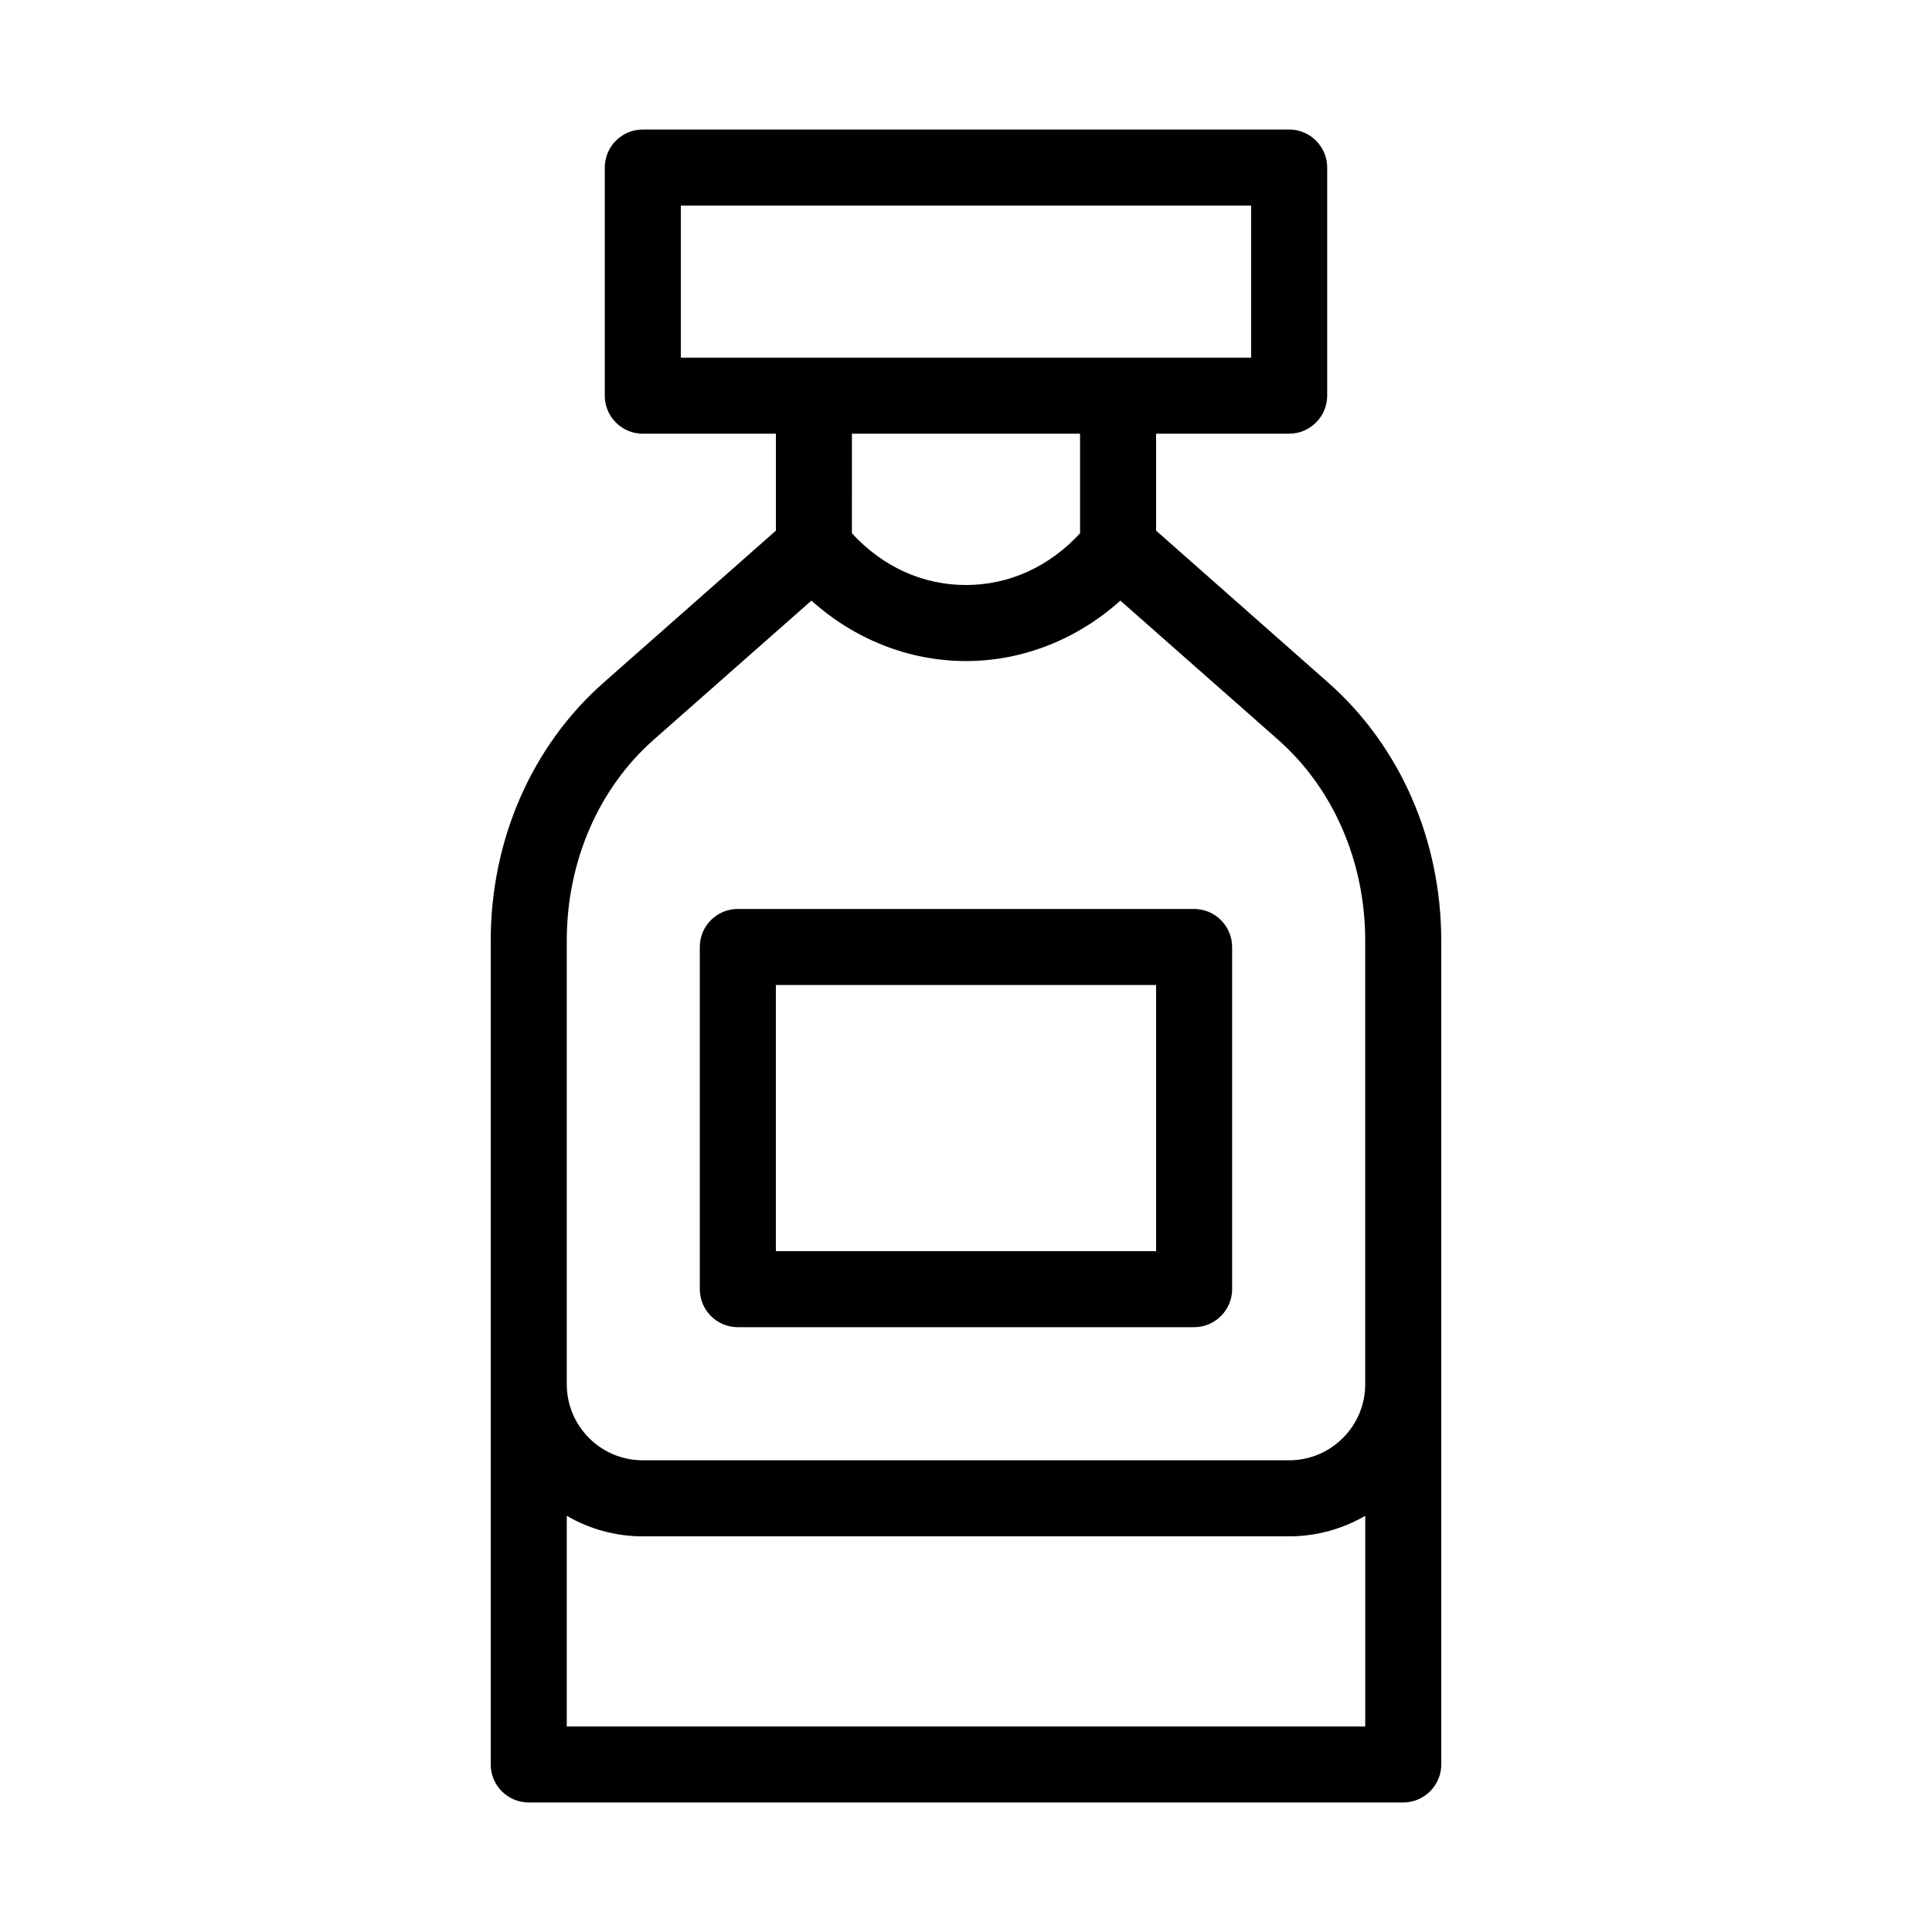
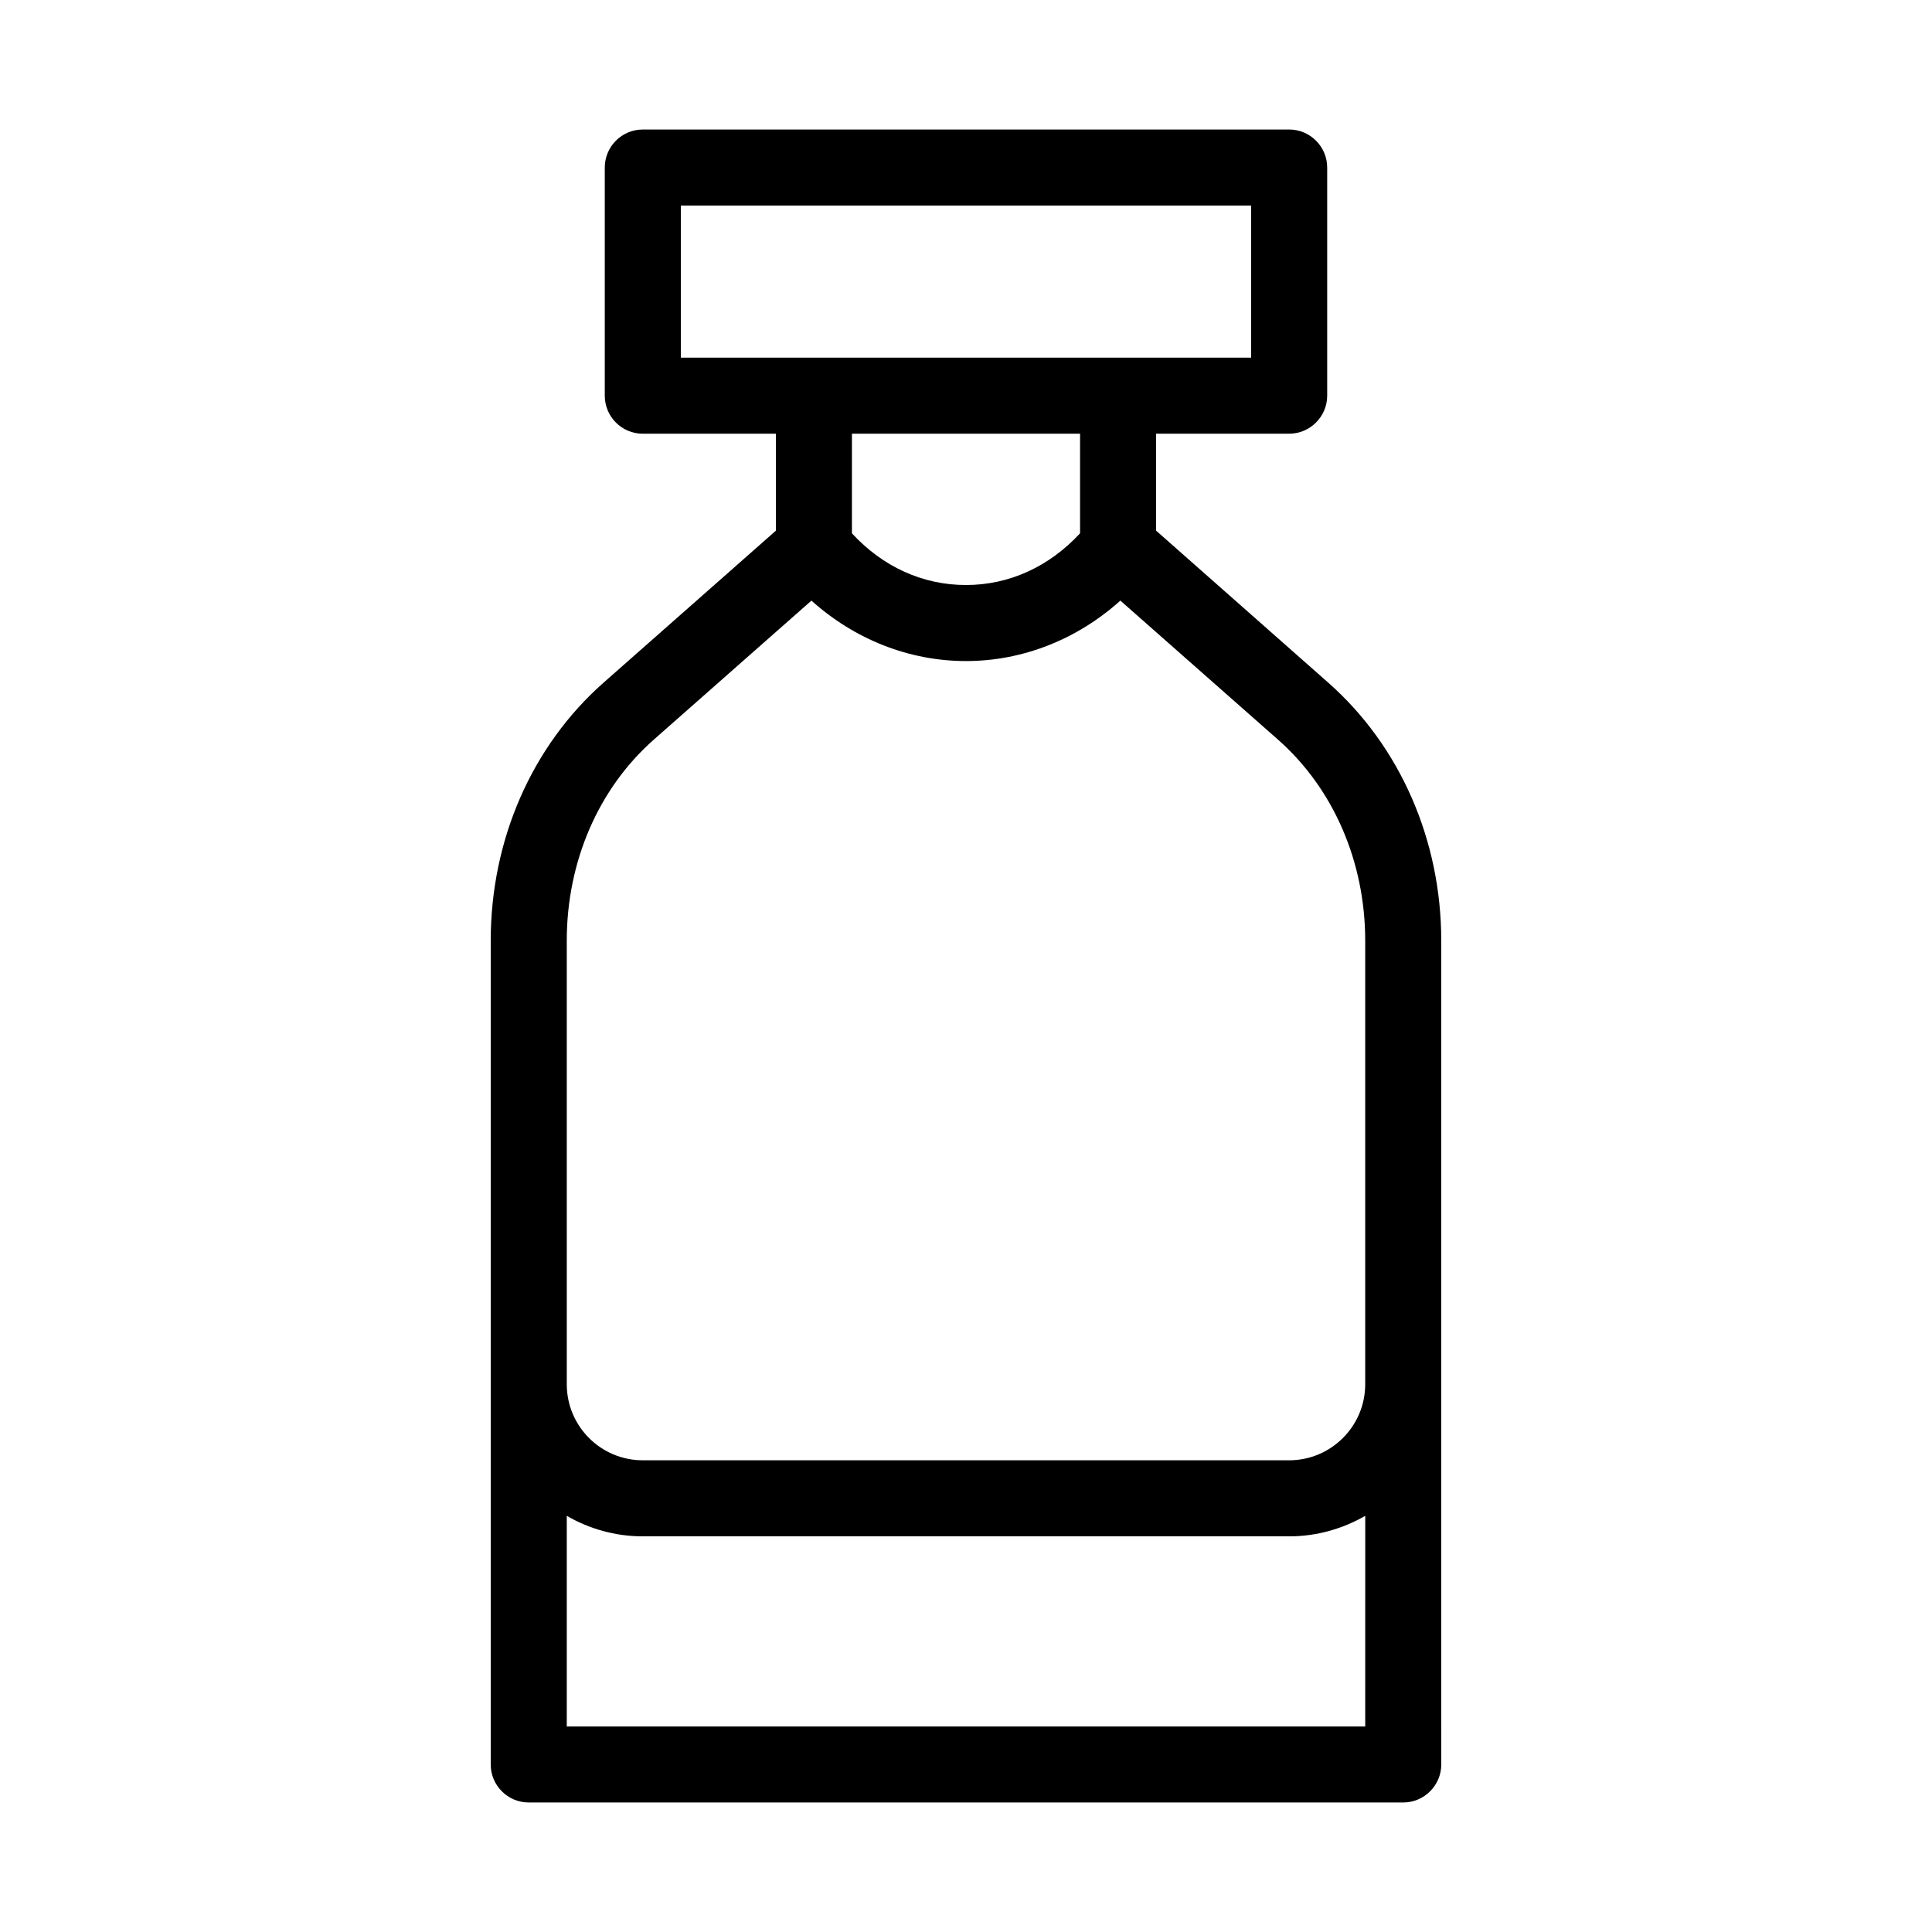
<svg xmlns="http://www.w3.org/2000/svg" fill="#000000" width="800px" height="800px" version="1.1" viewBox="144 144 512 512">
  <g>
    <path d="m496.02 324.93-45.645-40.305v-25.691h35.266c5.543 0 10.078-4.535 10.078-10.078v-60.457c0-5.543-4.535-10.078-10.078-10.078l-171.29 0.004c-5.594 0-10.078 4.535-10.078 10.078v60.457c0 5.543 4.484 10.078 10.078 10.078h35.266v25.695l-45.695 40.305c-18.992 16.77-29.875 41.66-29.875 68.359v218.3c0 5.543 4.484 10.078 10.078 10.078h231.75c5.543 0 10.078-4.535 10.078-10.078l-0.008-100.76v-117.54c0-26.699-10.93-51.59-29.926-68.367zm-126.25-65.996h60.457v26.398c-8.211 8.867-18.793 13.703-30.23 13.703-11.488 0-22.066-4.836-30.23-13.703zm-45.344-20.152v-40.305h151.14v40.305zm-30.227 154.52c0-20.906 8.363-40.305 23.023-53.254l41.816-36.879c11.438 10.277 25.895 16.02 40.961 16.02 15.012 0 29.473-5.742 40.91-16.02l41.816 36.879c14.66 12.949 23.07 32.348 23.07 53.254v117.54c0 11.133-9.07 20.152-20.152 20.152h-171.29c-11.133 0-20.152-9.02-20.152-20.152zm211.6 208.23h-211.6v-55.824c5.894 3.426 12.797 5.441 20.152 5.441h171.3c7.305 0 14.207-2.016 20.152-5.441z" />
-     <path d="m339.54 495.72h120.91c5.543 0 10.078-4.535 10.078-10.078l-0.004-90.684c0-5.543-4.535-10.078-10.078-10.078h-120.91c-5.594 0-10.078 4.535-10.078 10.078v90.688c0 5.539 4.484 10.074 10.078 10.074zm10.074-90.688h100.76v70.535h-100.76z" />
  </g>
</svg>